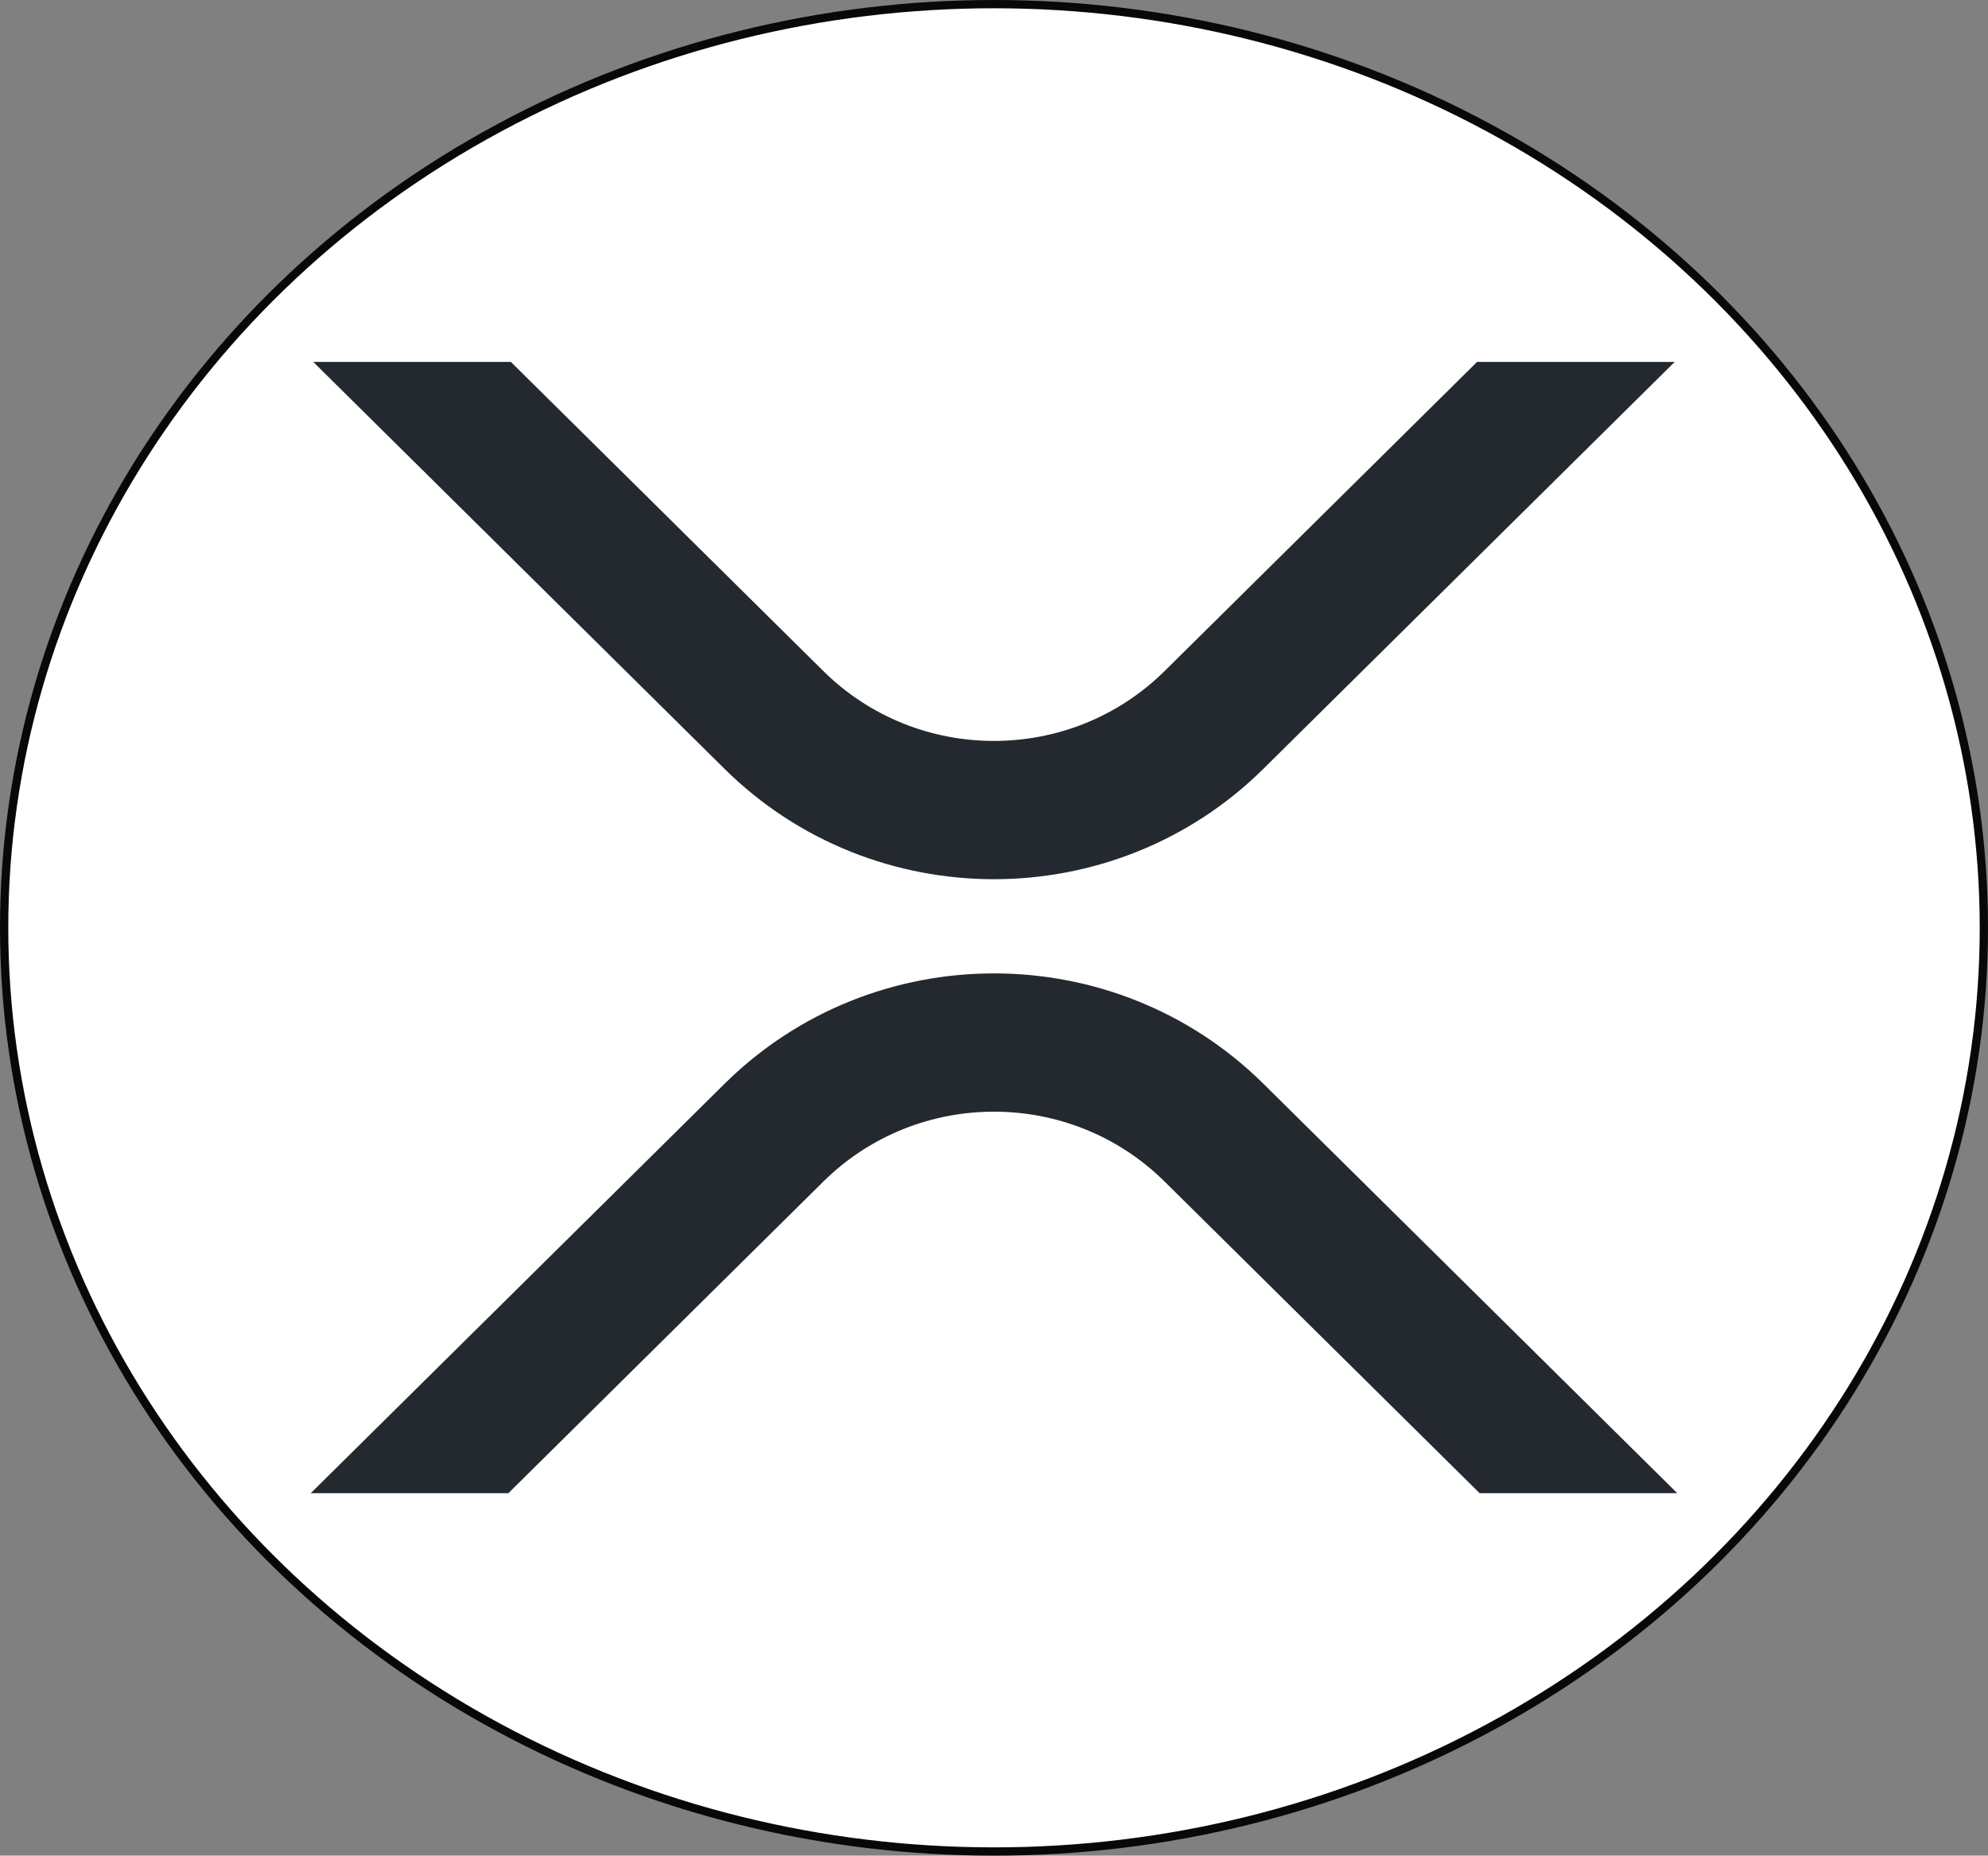
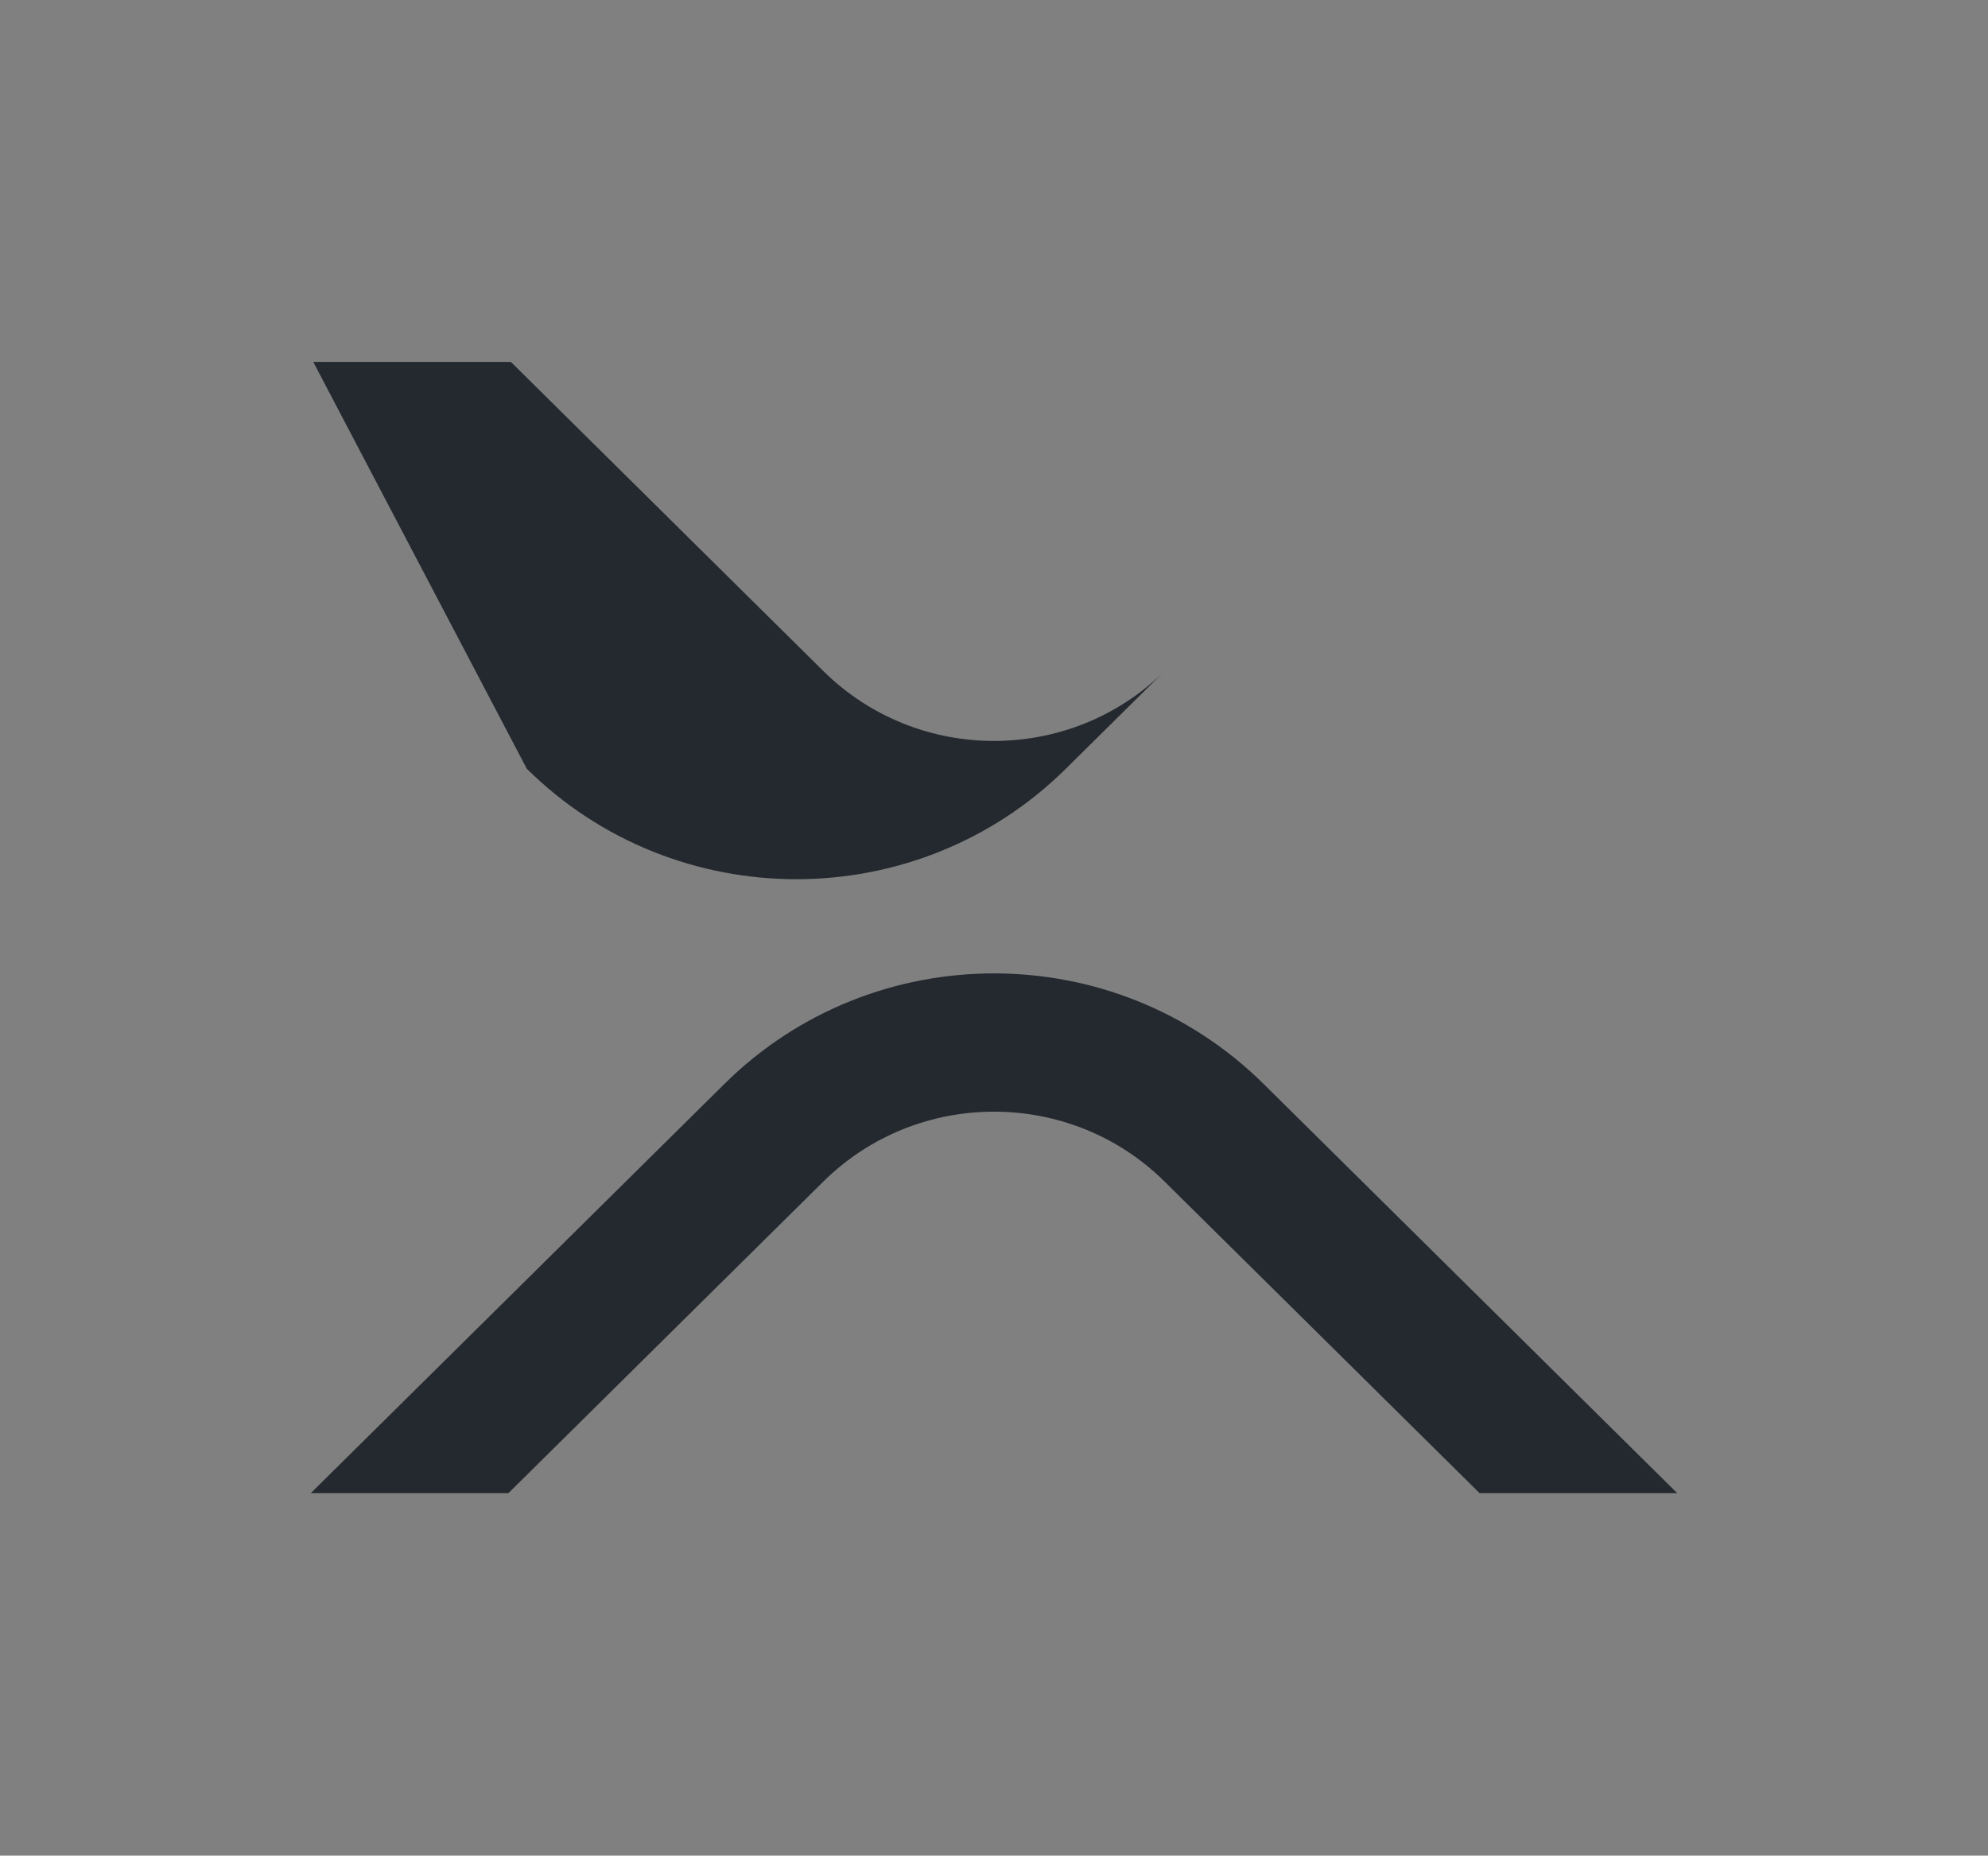
<svg xmlns="http://www.w3.org/2000/svg" viewBox="0 0 3845 3589">
  <rect x="0" y="0" width="3845" height="3589" fill="#808080" stroke="none" />
  <g fill="none">
-     <ellipse stroke="#080808" stroke-width="16" fill="#FFF" cx="1922.5" cy="1794.5" rx="1914.5" ry="1786.5" />
-     <path d="M2856.791 700h382.24l-795.354 786.834c-287.921 284.863-754.644 284.863-1042.566 0L605.864 700h382.239l604.18 597.736c182.291 180.431 477.931 180.431 660.328 0L2856.79 700zM983.24 2888H601l800.217-791.697c287.922-284.862 754.644-284.862 1042.566 0L3244 2888h-382.239l-609.15-602.598c-182.29-180.431-477.931-180.431-660.327 0L983.239 2888z" fill="#23292F" />
+     <path d="M2856.791 700l-795.354 786.834c-287.921 284.863-754.644 284.863-1042.566 0L605.864 700h382.239l604.18 597.736c182.291 180.431 477.931 180.431 660.328 0L2856.79 700zM983.24 2888H601l800.217-791.697c287.922-284.862 754.644-284.862 1042.566 0L3244 2888h-382.239l-609.15-602.598c-182.29-180.431-477.931-180.431-660.327 0L983.239 2888z" fill="#23292F" />
  </g>
</svg>